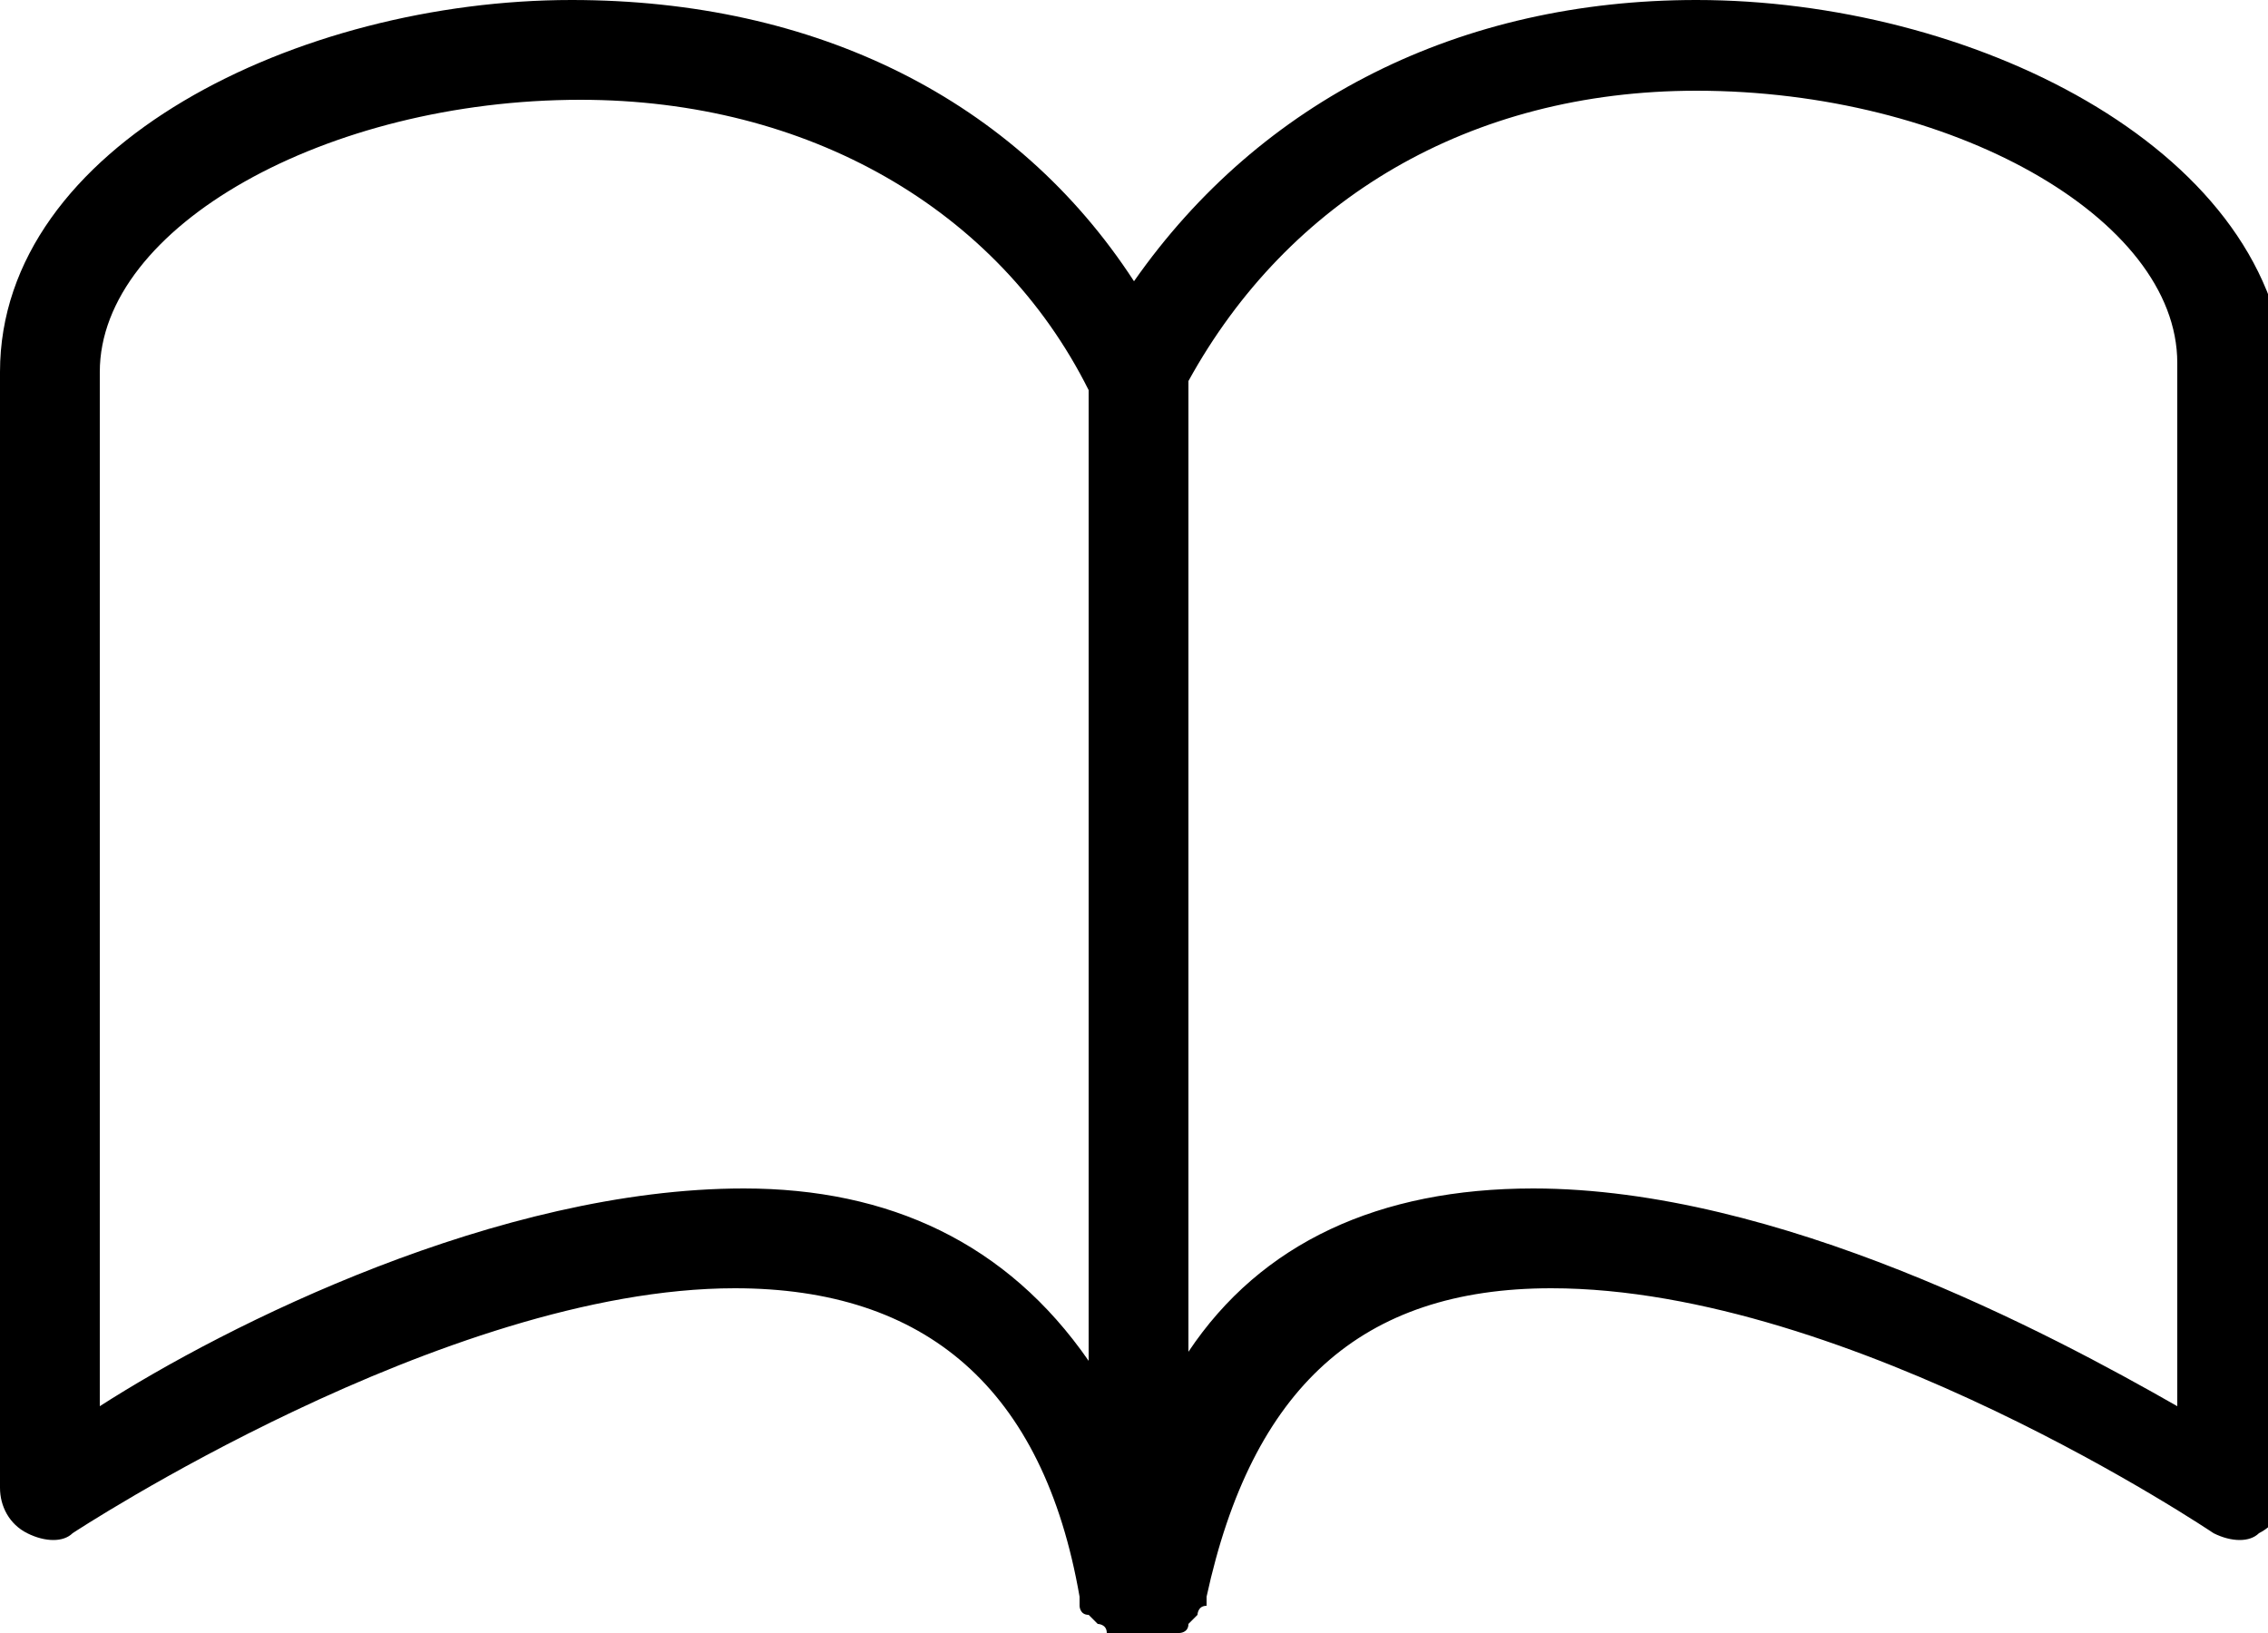
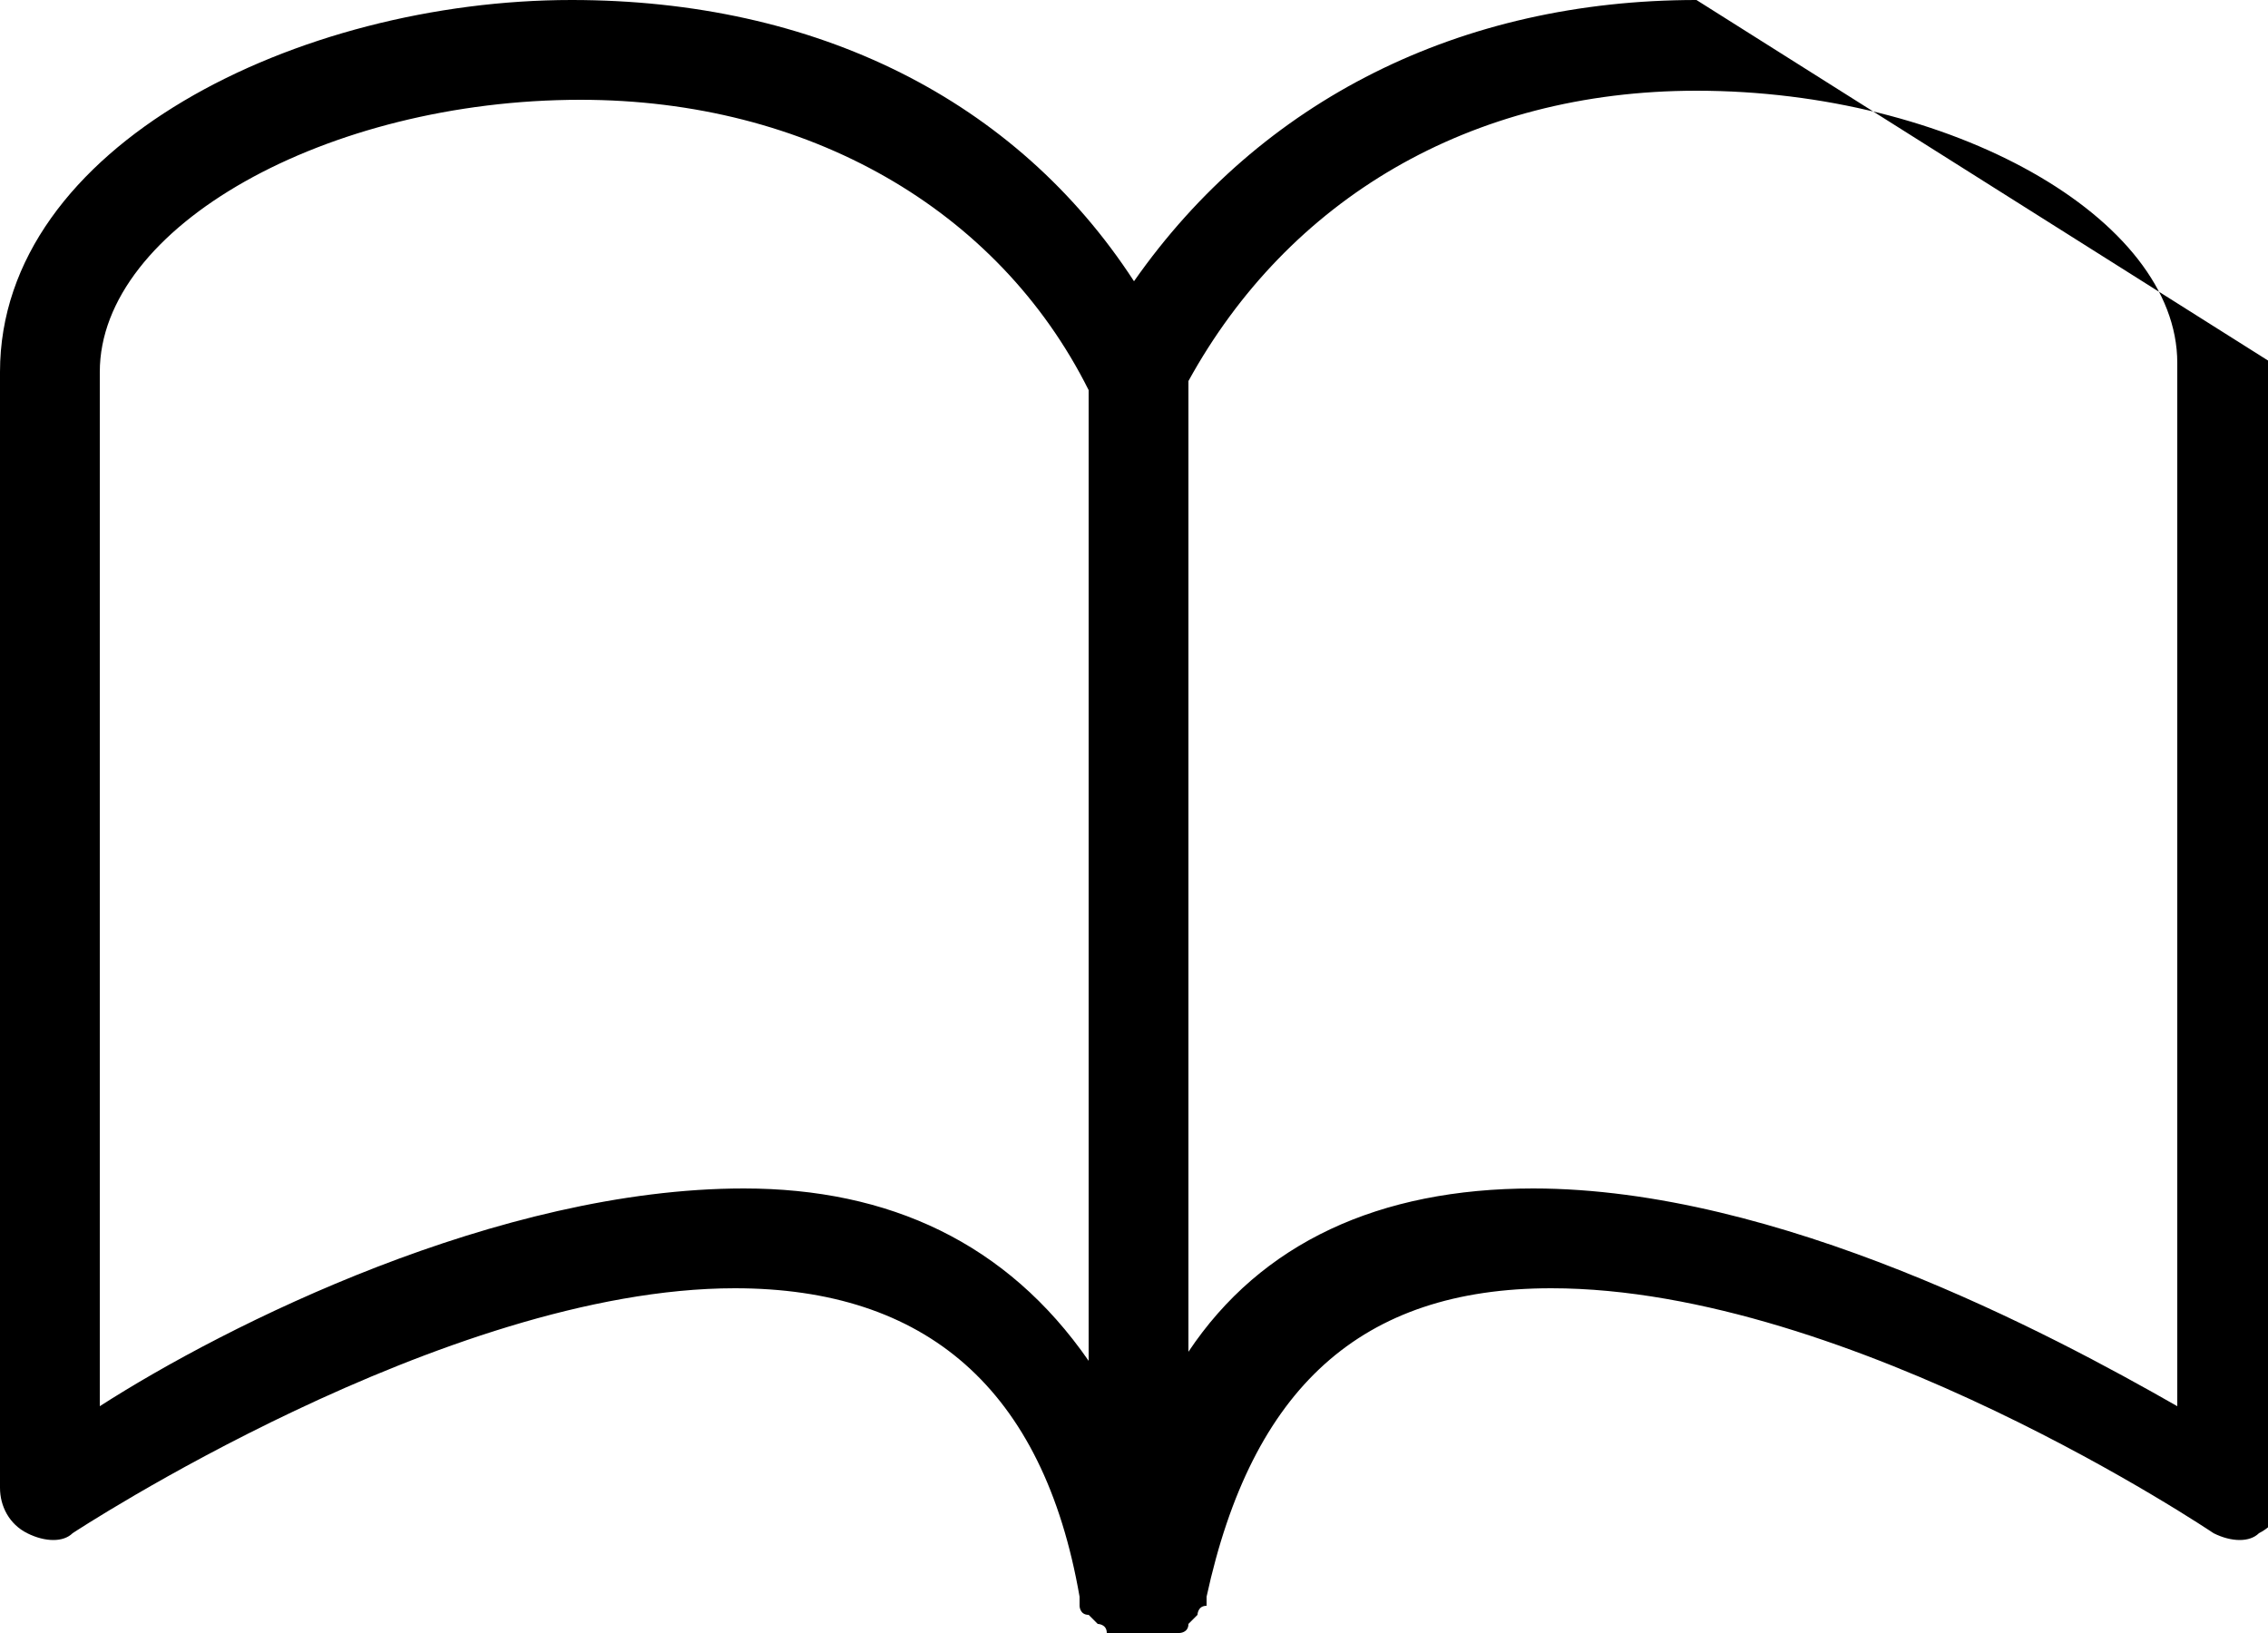
<svg xmlns="http://www.w3.org/2000/svg" version="1.1" x="0px" y="0px" width="25px" height="18px" viewBox="0 0 25 18" style="enable-background:new 0 0 25 18;" xml:space="preserve">
  <defs>
</defs>
-   <path id="Icon_1_" d="M18.7,0c-2.6,0-4.8,1.1-6.2,3.1C11.2,1.1,9,0,6.3,0C3.3,0,0,1.6,0,4.1v12.3c0,0.2,0.1,0.4,0.3,0.5  c0.2,0.1,0.4,0.1,0.5,0c0,0,4.1-2.7,7.3-2.7c2.1,0,3.4,1.1,3.8,3.4c0,0,0,0,0,0c0,0,0,0.1,0,0.1c0,0,0,0.1,0.1,0.1c0,0,0,0,0.1,0.1  c0,0,0.1,0,0.1,0.1c0,0,0,0,0.1,0c0,0,0.1,0,0.1,0c0,0,0,0,0.1,0c0,0,0,0,0.1,0l0,0h0h0h0c0,0,0,0,0.1,0c0,0,0,0,0.1,0  c0,0,0.1,0,0.1,0c0,0,0,0,0.1,0c0,0,0.1,0,0.1-0.1c0,0,0,0,0.1-0.1c0,0,0-0.1,0.1-0.1c0,0,0-0.1,0-0.1c0,0,0,0,0,0  c0.5-2.3,1.7-3.4,3.8-3.4c3.3,0,7.3,2.7,7.3,2.7c0.2,0.1,0.4,0.1,0.5,0c0.2-0.1,0.3-0.3,0.3-0.5V4.1C25,1.6,21.7,0,18.7,0L18.7,0z   M8.2,13.1c-2.7,0-5.7,1.5-7.1,2.4V4.1c0-1.6,2.5-3,5.3-3c2.5,0,4.6,1.2,5.6,3.2v10.7C11.1,13.7,9.8,13.1,8.2,13.1L8.2,13.1z   M24,15.5c-1.4-0.8-4.4-2.4-7.1-2.4c-1.7,0-3,0.6-3.8,1.8V4.2c1.1-2,3.1-3.2,5.6-3.2c2.8,0,5.3,1.4,5.3,3L24,15.5L24,15.5z" />
+   <path id="Icon_1_" d="M18.7,0c-2.6,0-4.8,1.1-6.2,3.1C11.2,1.1,9,0,6.3,0C3.3,0,0,1.6,0,4.1v12.3c0,0.2,0.1,0.4,0.3,0.5  c0.2,0.1,0.4,0.1,0.5,0c0,0,4.1-2.7,7.3-2.7c2.1,0,3.4,1.1,3.8,3.4c0,0,0,0,0,0c0,0,0,0.1,0,0.1c0,0,0,0.1,0.1,0.1c0,0,0,0,0.1,0.1  c0,0,0.1,0,0.1,0.1c0,0,0,0,0.1,0c0,0,0.1,0,0.1,0c0,0,0,0,0.1,0c0,0,0,0,0.1,0l0,0h0h0h0c0,0,0,0,0.1,0c0,0,0,0,0.1,0  c0,0,0.1,0,0.1,0c0,0,0,0,0.1,0c0,0,0.1,0,0.1-0.1c0,0,0,0,0.1-0.1c0,0,0-0.1,0.1-0.1c0,0,0-0.1,0-0.1c0,0,0,0,0,0  c0.5-2.3,1.7-3.4,3.8-3.4c3.3,0,7.3,2.7,7.3,2.7c0.2,0.1,0.4,0.1,0.5,0c0.2-0.1,0.3-0.3,0.3-0.5V4.1L18.7,0z   M8.2,13.1c-2.7,0-5.7,1.5-7.1,2.4V4.1c0-1.6,2.5-3,5.3-3c2.5,0,4.6,1.2,5.6,3.2v10.7C11.1,13.7,9.8,13.1,8.2,13.1L8.2,13.1z   M24,15.5c-1.4-0.8-4.4-2.4-7.1-2.4c-1.7,0-3,0.6-3.8,1.8V4.2c1.1-2,3.1-3.2,5.6-3.2c2.8,0,5.3,1.4,5.3,3L24,15.5L24,15.5z" />
</svg>